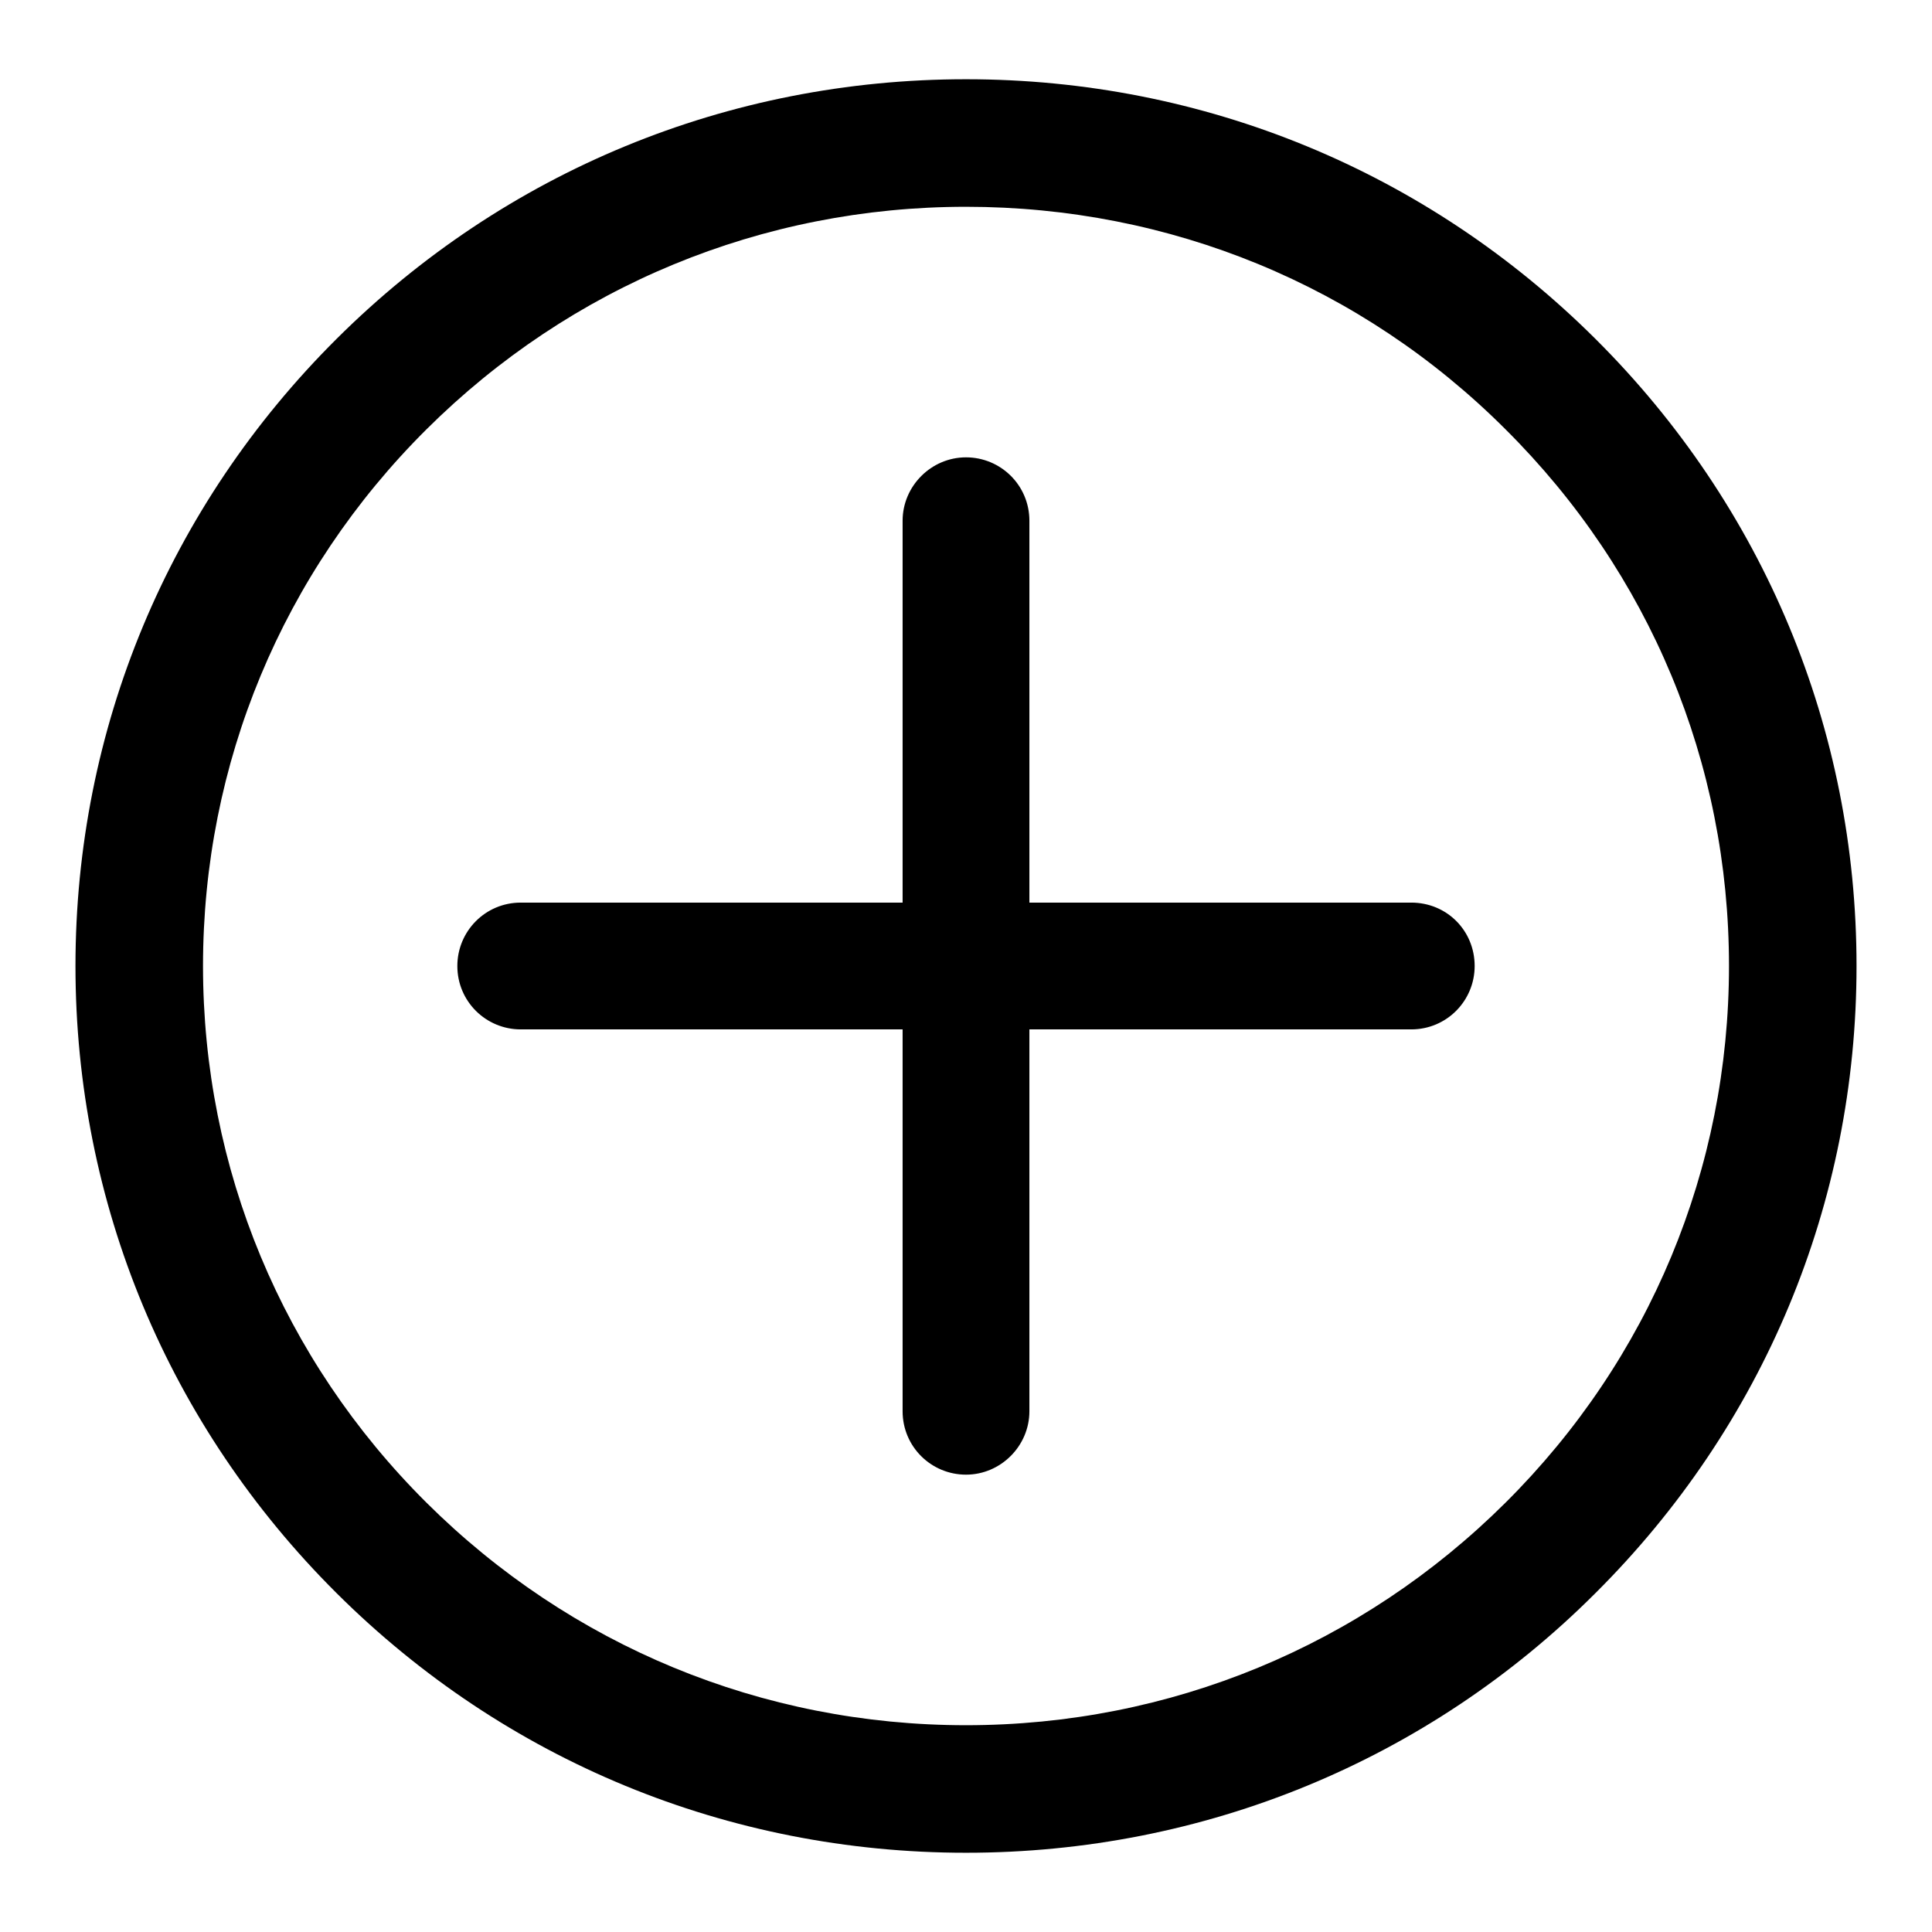
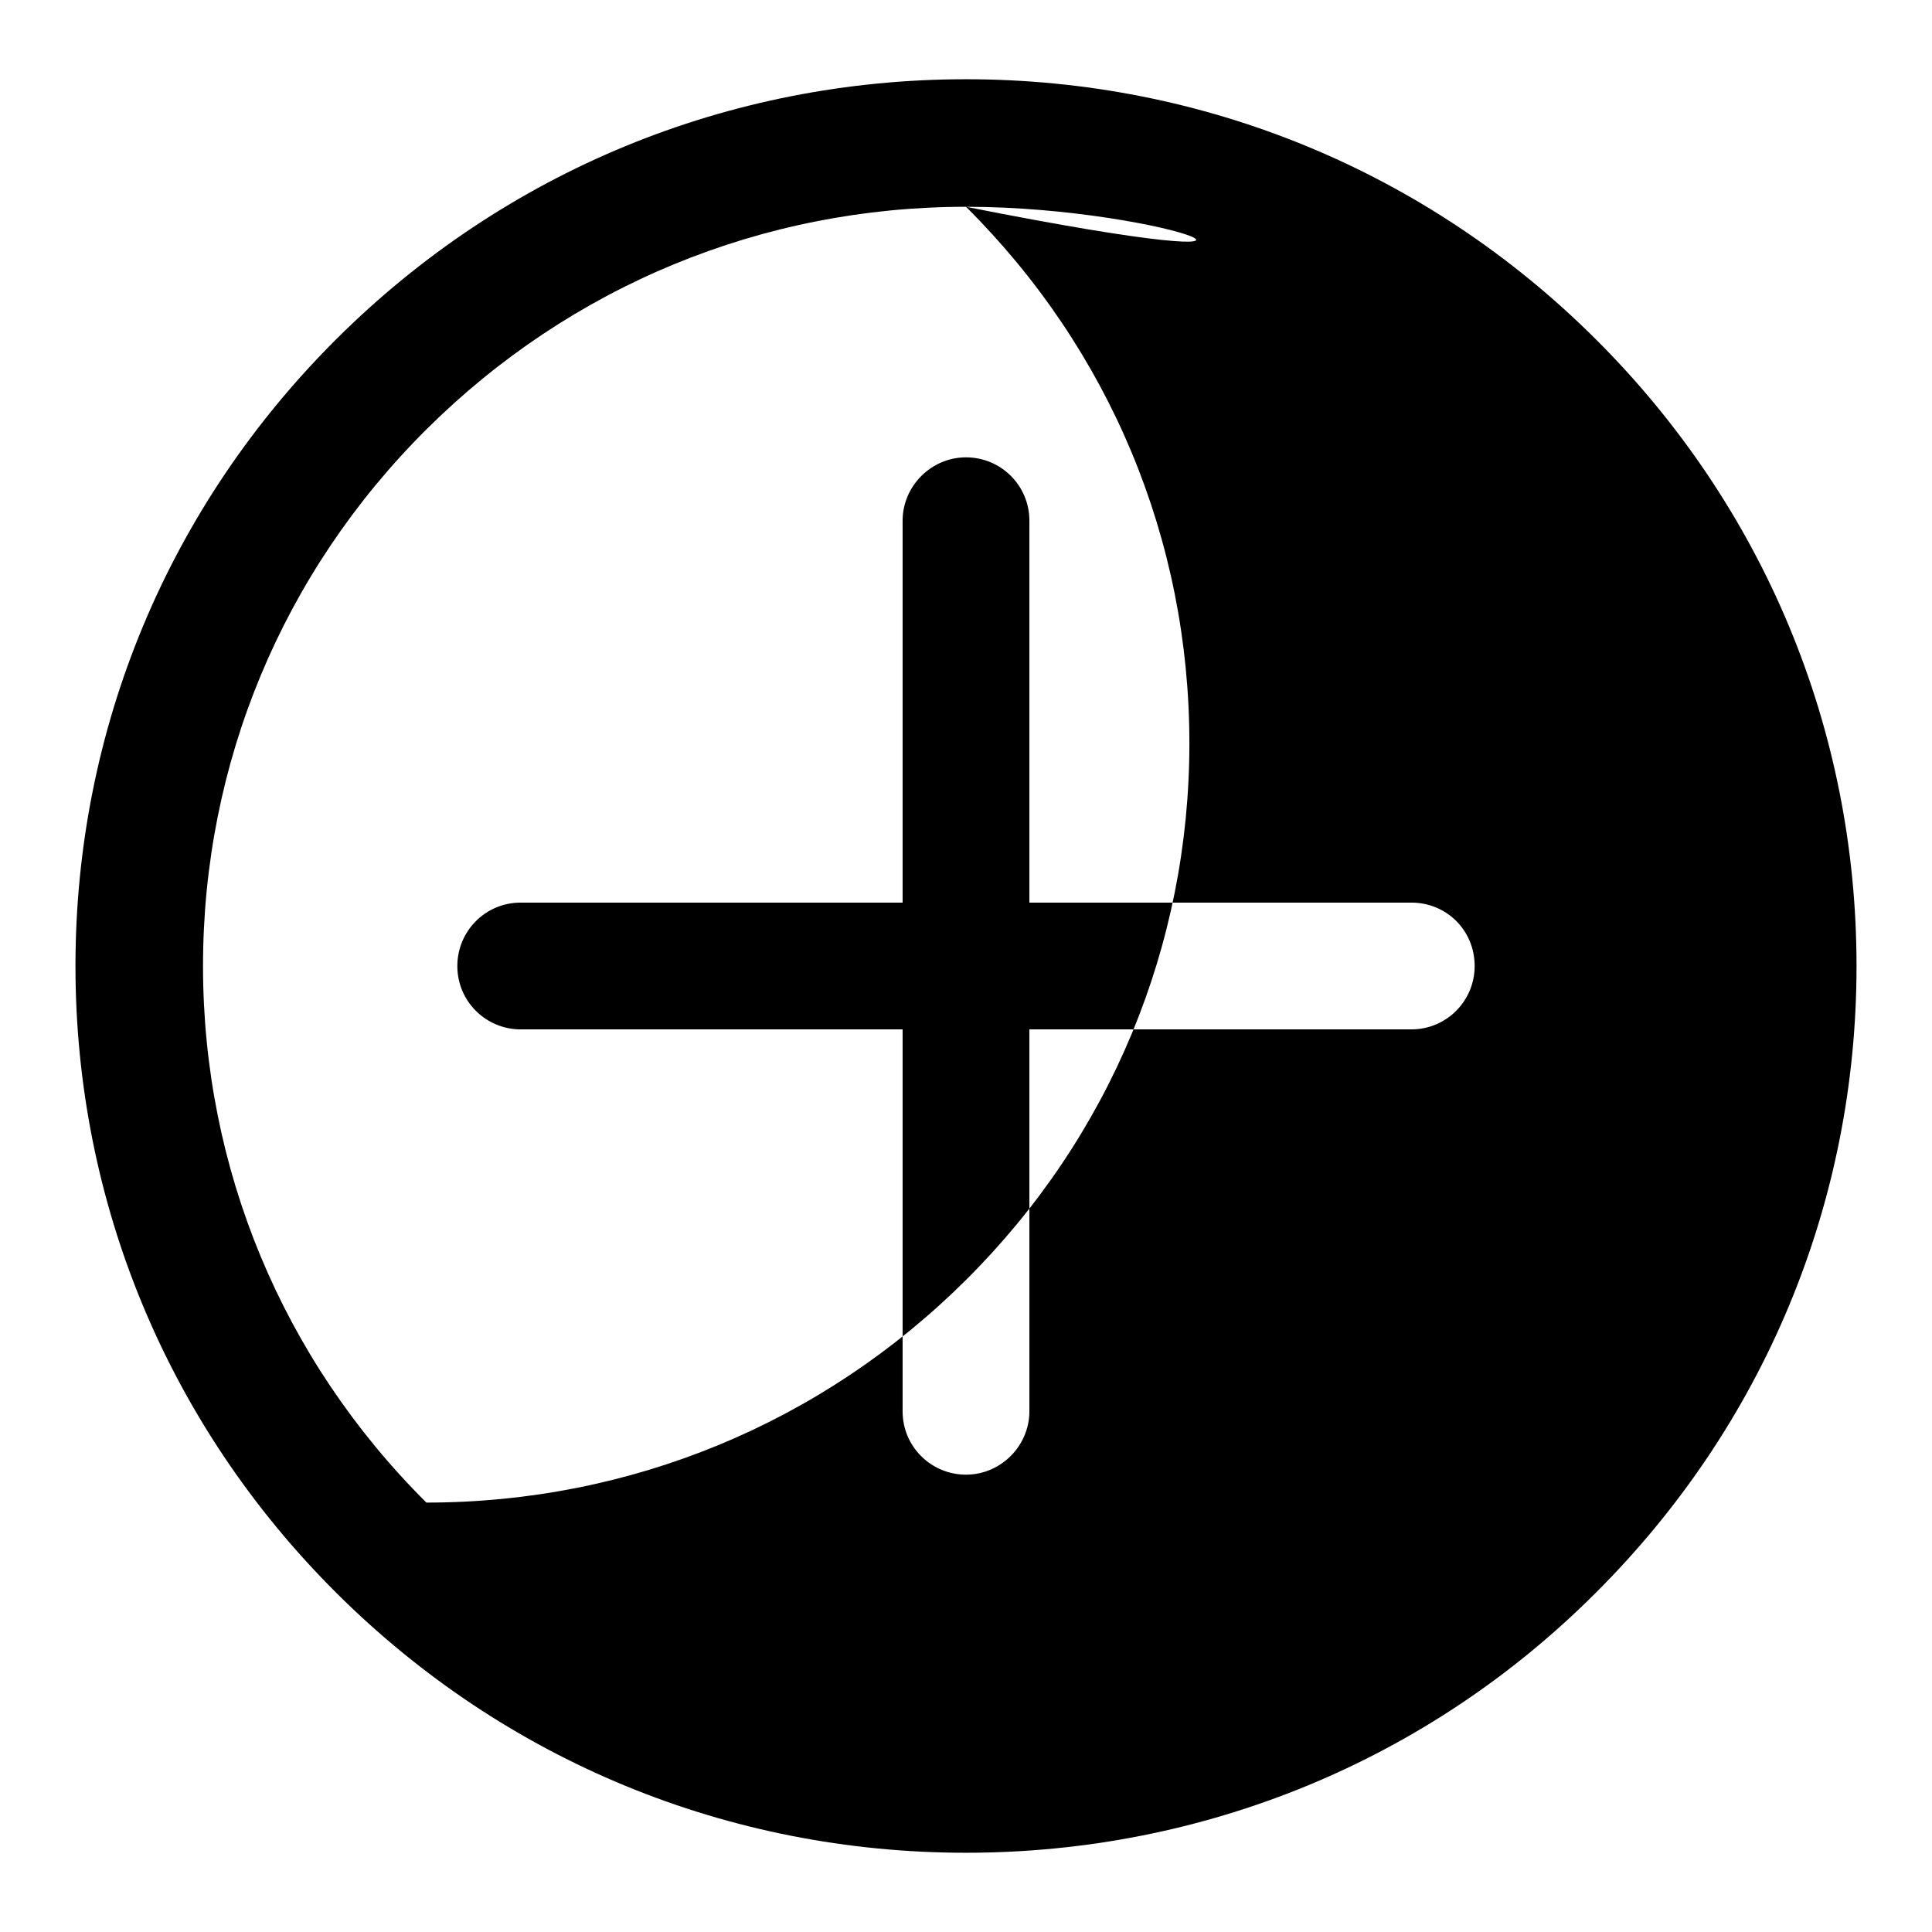
<svg xmlns="http://www.w3.org/2000/svg" version="1.1" x="0px" y="0px" viewBox="0 0 256 256" enable-background="new 0 0 256 256" xml:space="preserve">
  <g>
-     <path fill="#000000" d="M128,245.5c-31.5,0-61.1-12.2-83.4-34.4C22.3,188.9,10,159.4,10,128c0-31.4,12.3-60.9,34.6-83.1 C66.9,22.7,96.5,10.5,128,10.5s61.1,12.2,83.4,34.4C233.7,67.1,246,96.6,246,128c0,31.4-12.3,60.9-34.6,83.1 C189.2,233.3,159.5,245.5,128,245.5z M128,27.4c-27,0-52.4,10.5-71.5,29.5c-19.1,19-29.6,44.3-29.6,71.1s10.5,52.1,29.6,71.1 c19.1,19,44.5,29.5,71.5,29.5c27,0,52.4-10.5,71.5-29.5c19.1-19,29.6-44.3,29.6-71.1c0-26.9-10.5-52.1-29.6-71.1 C180.4,37.8,155,27.4,128,27.4z M187,119.6h-50.6V69c0-4.7-3.8-8.4-8.4-8.4s-8.4,3.8-8.4,8.4v50.6H69c-4.7,0-8.4,3.8-8.4,8.4 c0,4.7,3.8,8.4,8.4,8.4h50.6V187c0,4.7,3.8,8.4,8.4,8.4s8.4-3.8,8.4-8.4v-50.6H187c4.7,0,8.4-3.8,8.4-8.4 C195.4,123.3,191.7,119.6,187,119.6z" />
+     <path fill="#000000" d="M128,245.5c-31.5,0-61.1-12.2-83.4-34.4C22.3,188.9,10,159.4,10,128c0-31.4,12.3-60.9,34.6-83.1 C66.9,22.7,96.5,10.5,128,10.5s61.1,12.2,83.4,34.4C233.7,67.1,246,96.6,246,128c0,31.4-12.3,60.9-34.6,83.1 C189.2,233.3,159.5,245.5,128,245.5z M128,27.4c-27,0-52.4,10.5-71.5,29.5c-19.1,19-29.6,44.3-29.6,71.1s10.5,52.1,29.6,71.1 c27,0,52.4-10.5,71.5-29.5c19.1-19,29.6-44.3,29.6-71.1c0-26.9-10.5-52.1-29.6-71.1 C180.4,37.8,155,27.4,128,27.4z M187,119.6h-50.6V69c0-4.7-3.8-8.4-8.4-8.4s-8.4,3.8-8.4,8.4v50.6H69c-4.7,0-8.4,3.8-8.4,8.4 c0,4.7,3.8,8.4,8.4,8.4h50.6V187c0,4.7,3.8,8.4,8.4,8.4s8.4-3.8,8.4-8.4v-50.6H187c4.7,0,8.4-3.8,8.4-8.4 C195.4,123.3,191.7,119.6,187,119.6z" />
  </g>
</svg>